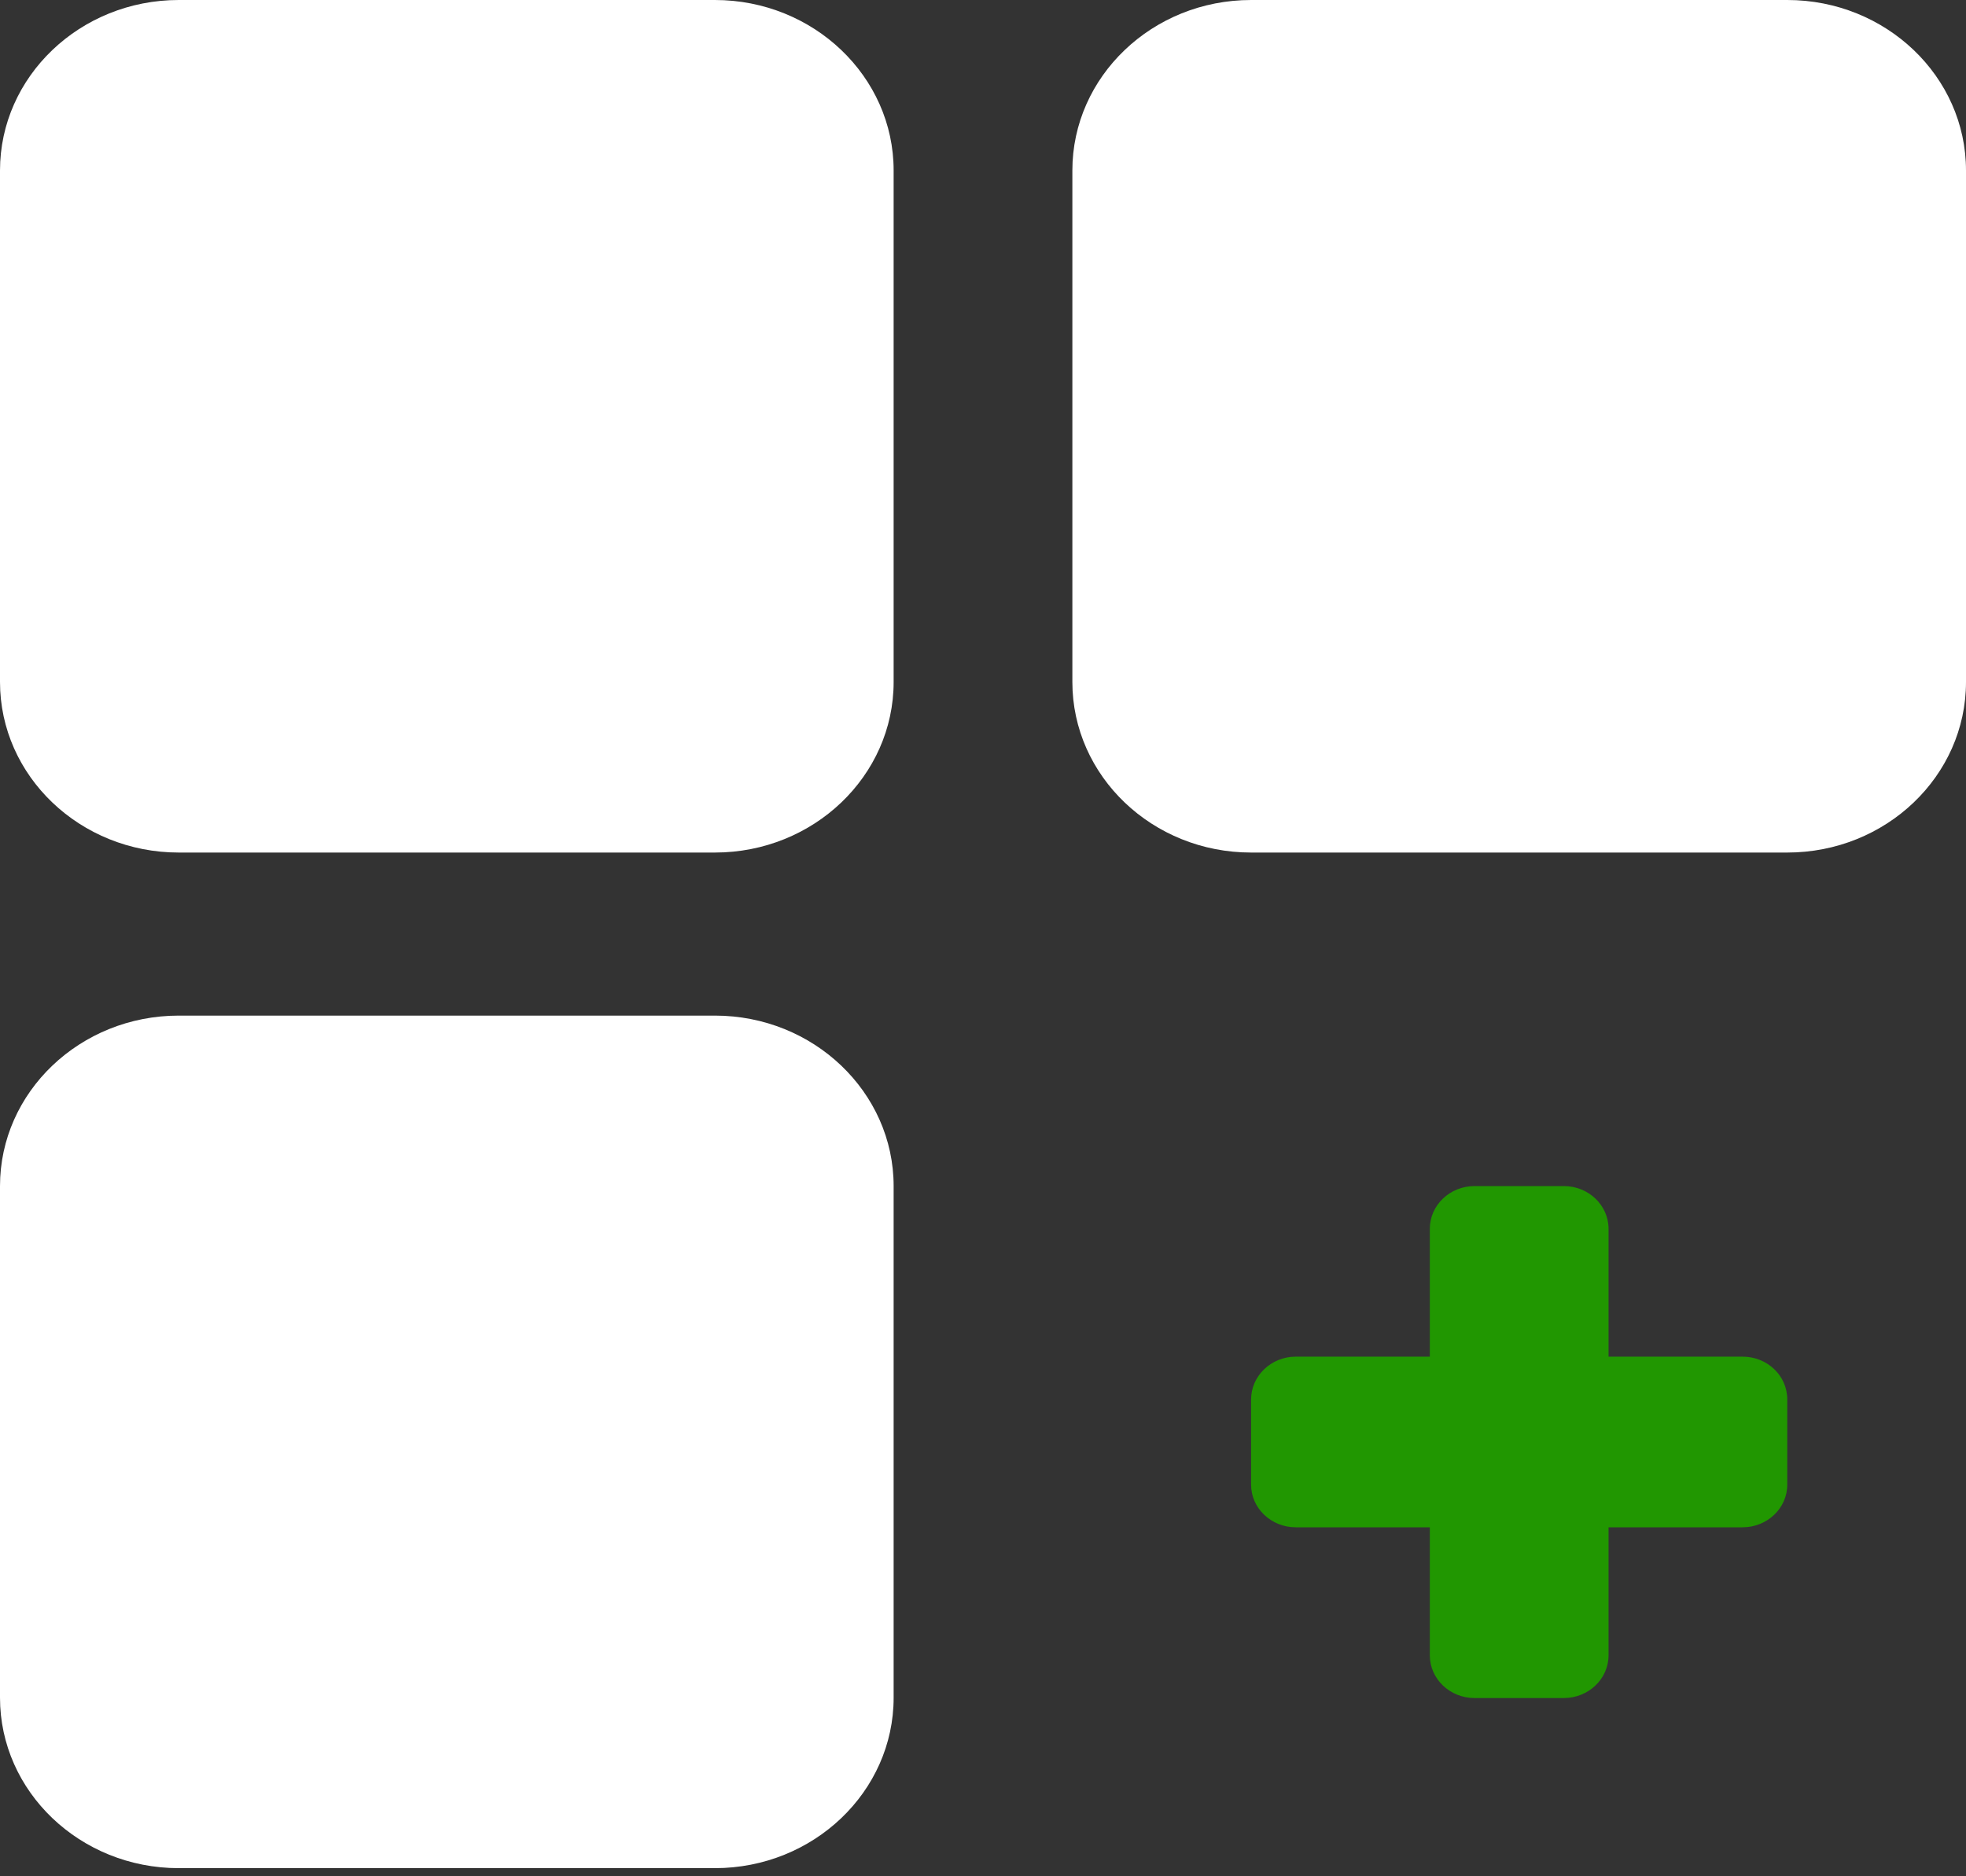
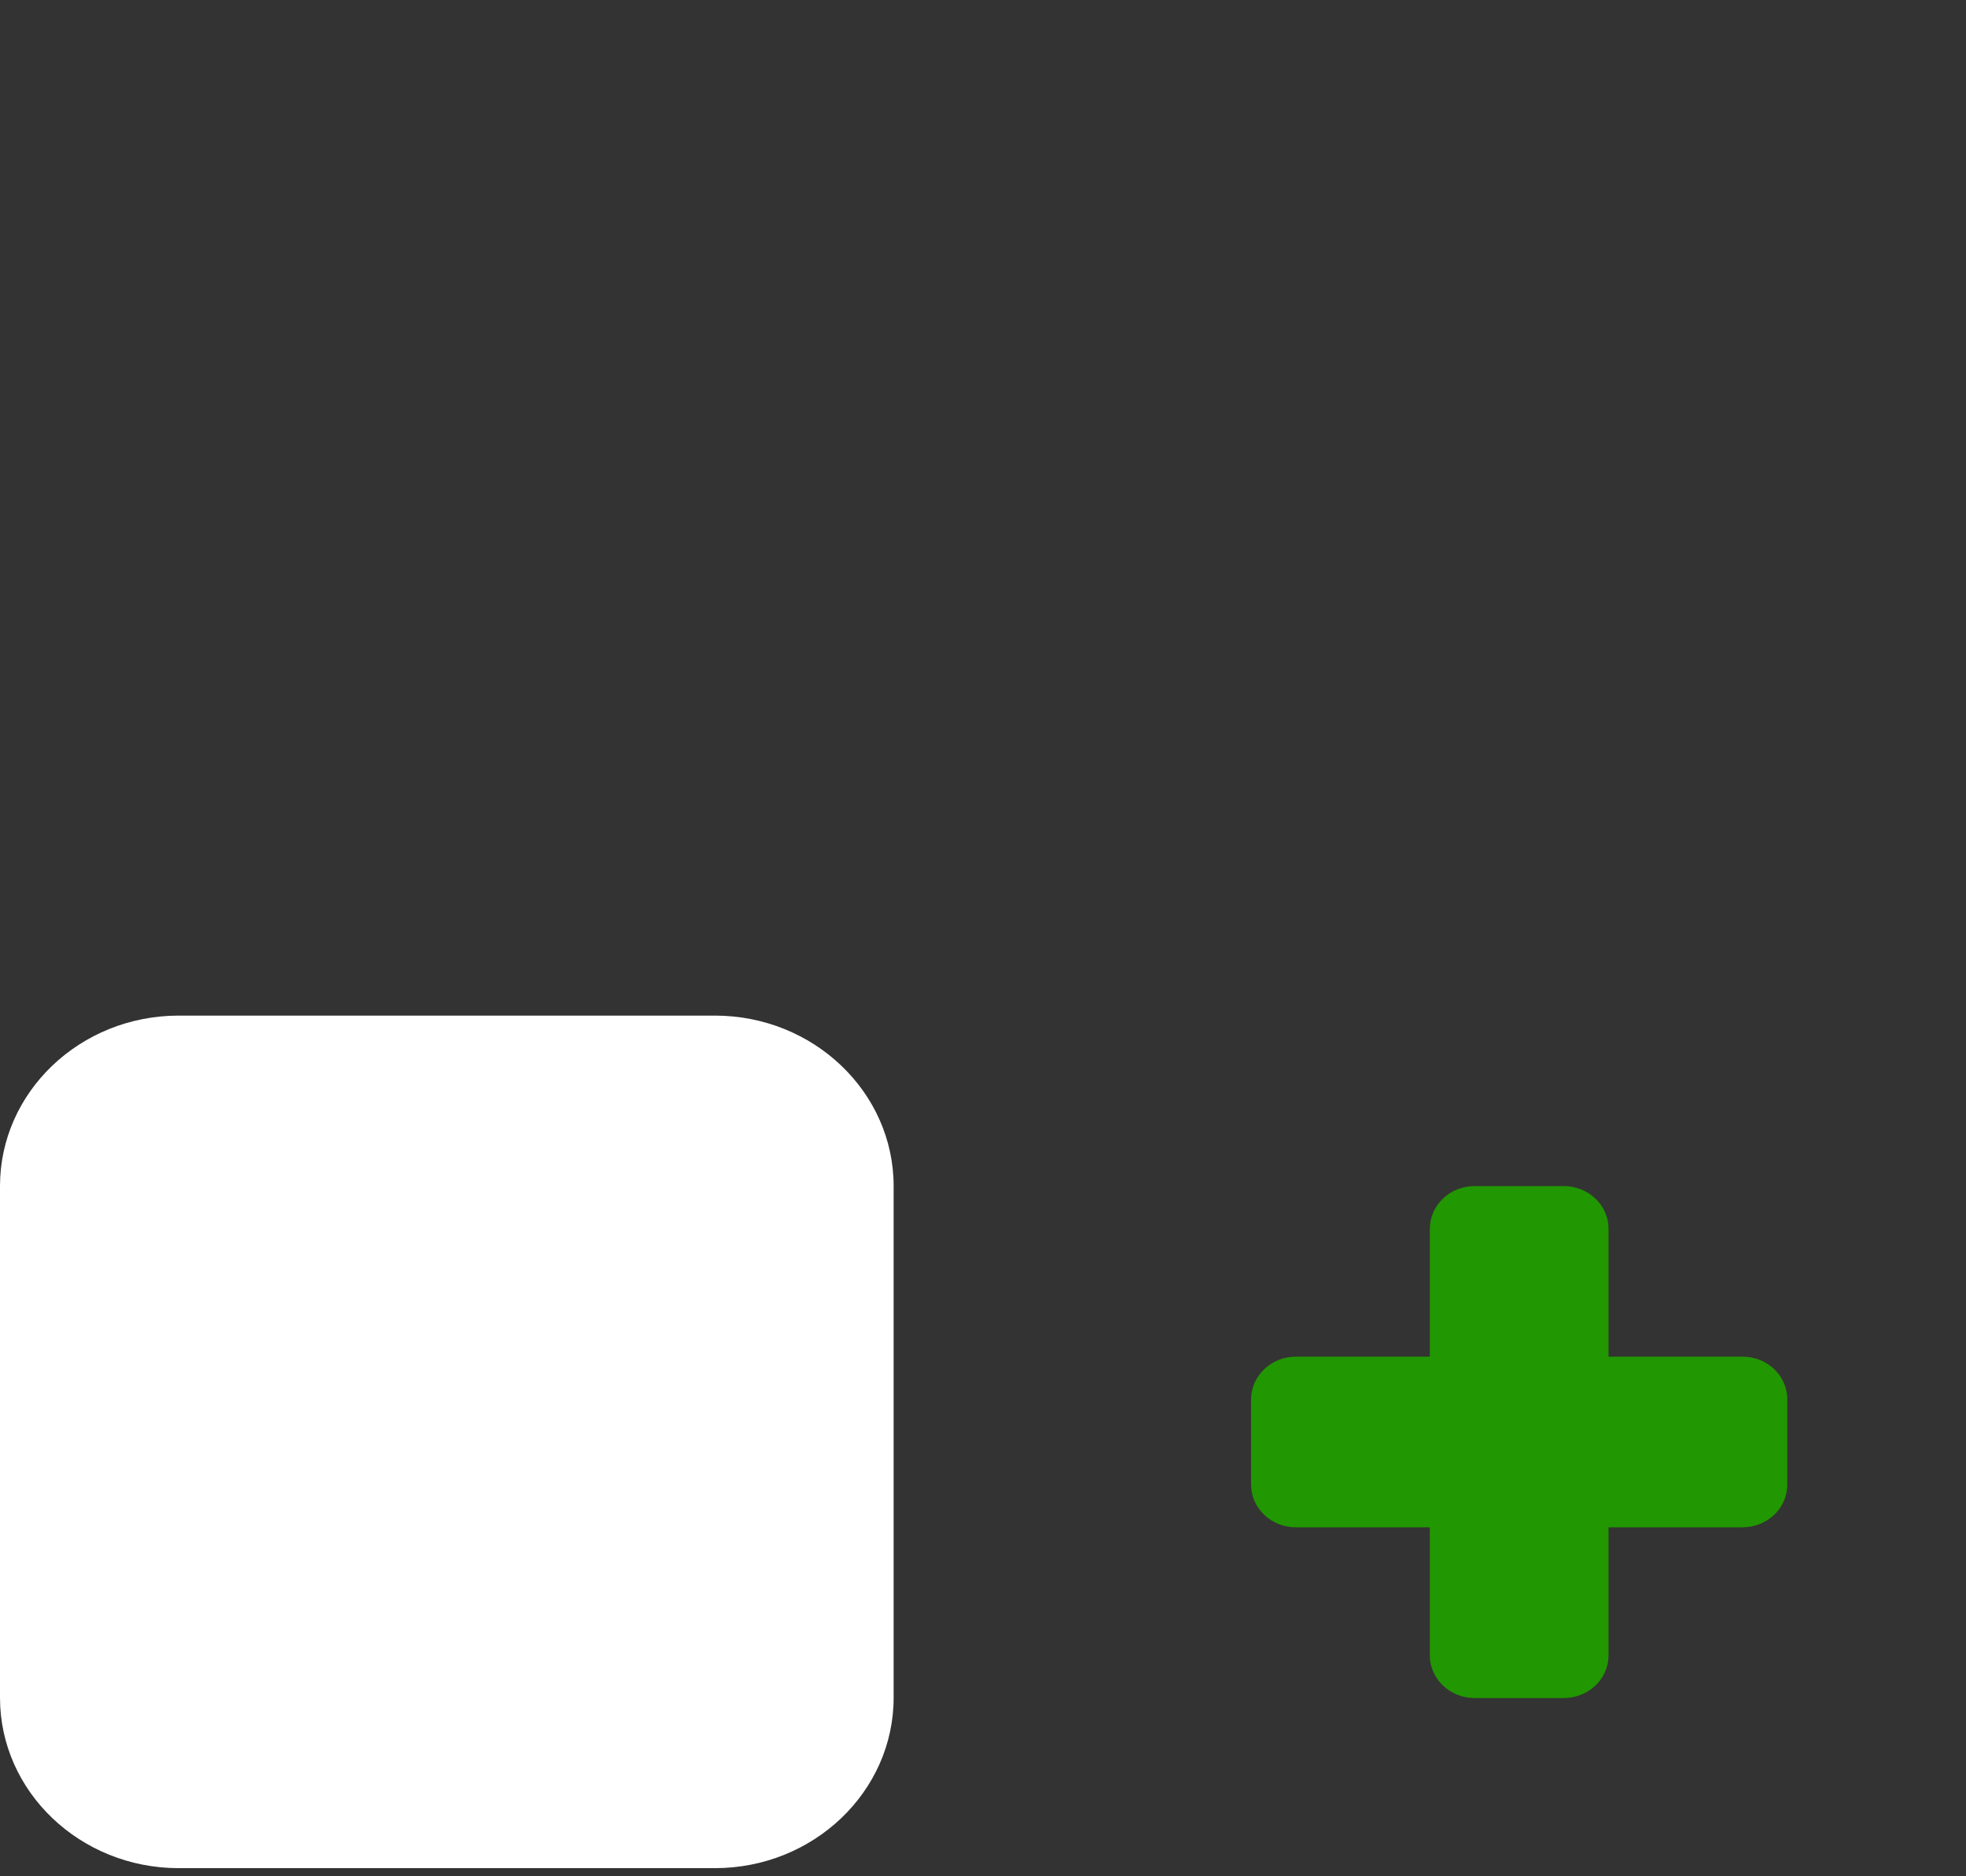
<svg xmlns="http://www.w3.org/2000/svg" version="1.1" id="Layer_1" x="0px" y="0px" width="22px" height="21px" viewBox="0 0 22 21" enable-background="new 0 0 22 21" xml:space="preserve">
  <rect x="0" y="0" width="22" height="21" fill="#333333" stroke="none" />
-   <path fill="#FFFFFF" d="M8,0H2C0.897,0,0,0.856,0,1.908v5.725c0,1.053,0.897,1.909,2,1.909h6c1.103,0,2-0.856,2-1.909V1.908  C10,0.856,9.103,0,8,0z" />
-   <path fill="#FFFFFF" d="M20,0h-6c-1.104,0-2,0.856-2,1.908v5.725c0,1.053,0.896,1.909,2,1.909h6c1.104,0,2-0.856,2-1.909V1.908  C22,0.856,21.104,0,20,0z" />
  <path fill="#FFFFFF" d="M8,11.367H2c-1.103,0-2,0.855-2,1.908v5.726c0,1.052,0.897,1.908,2,1.908h6c1.103,0,2-0.856,2-1.908v-5.726  C10,12.223,9.103,11.367,8,11.367z" />
  <path fill="#219701" d="M19.5,15.184H18v-1.431c0-0.264-0.225-0.478-0.5-0.478h-1c-0.275,0-0.5,0.214-0.5,0.478v1.431h-1.5  c-0.275,0-0.5,0.215-0.5,0.479v0.954c0,0.264,0.225,0.477,0.5,0.477H16v1.433c0,0.264,0.225,0.478,0.5,0.478h1  c0.275,0,0.5-0.214,0.5-0.478v-1.433h1.5c0.275,0,0.5-0.213,0.5-0.477v-0.954C20,15.396,19.775,15.184,19.5,15.184z" />
</svg>